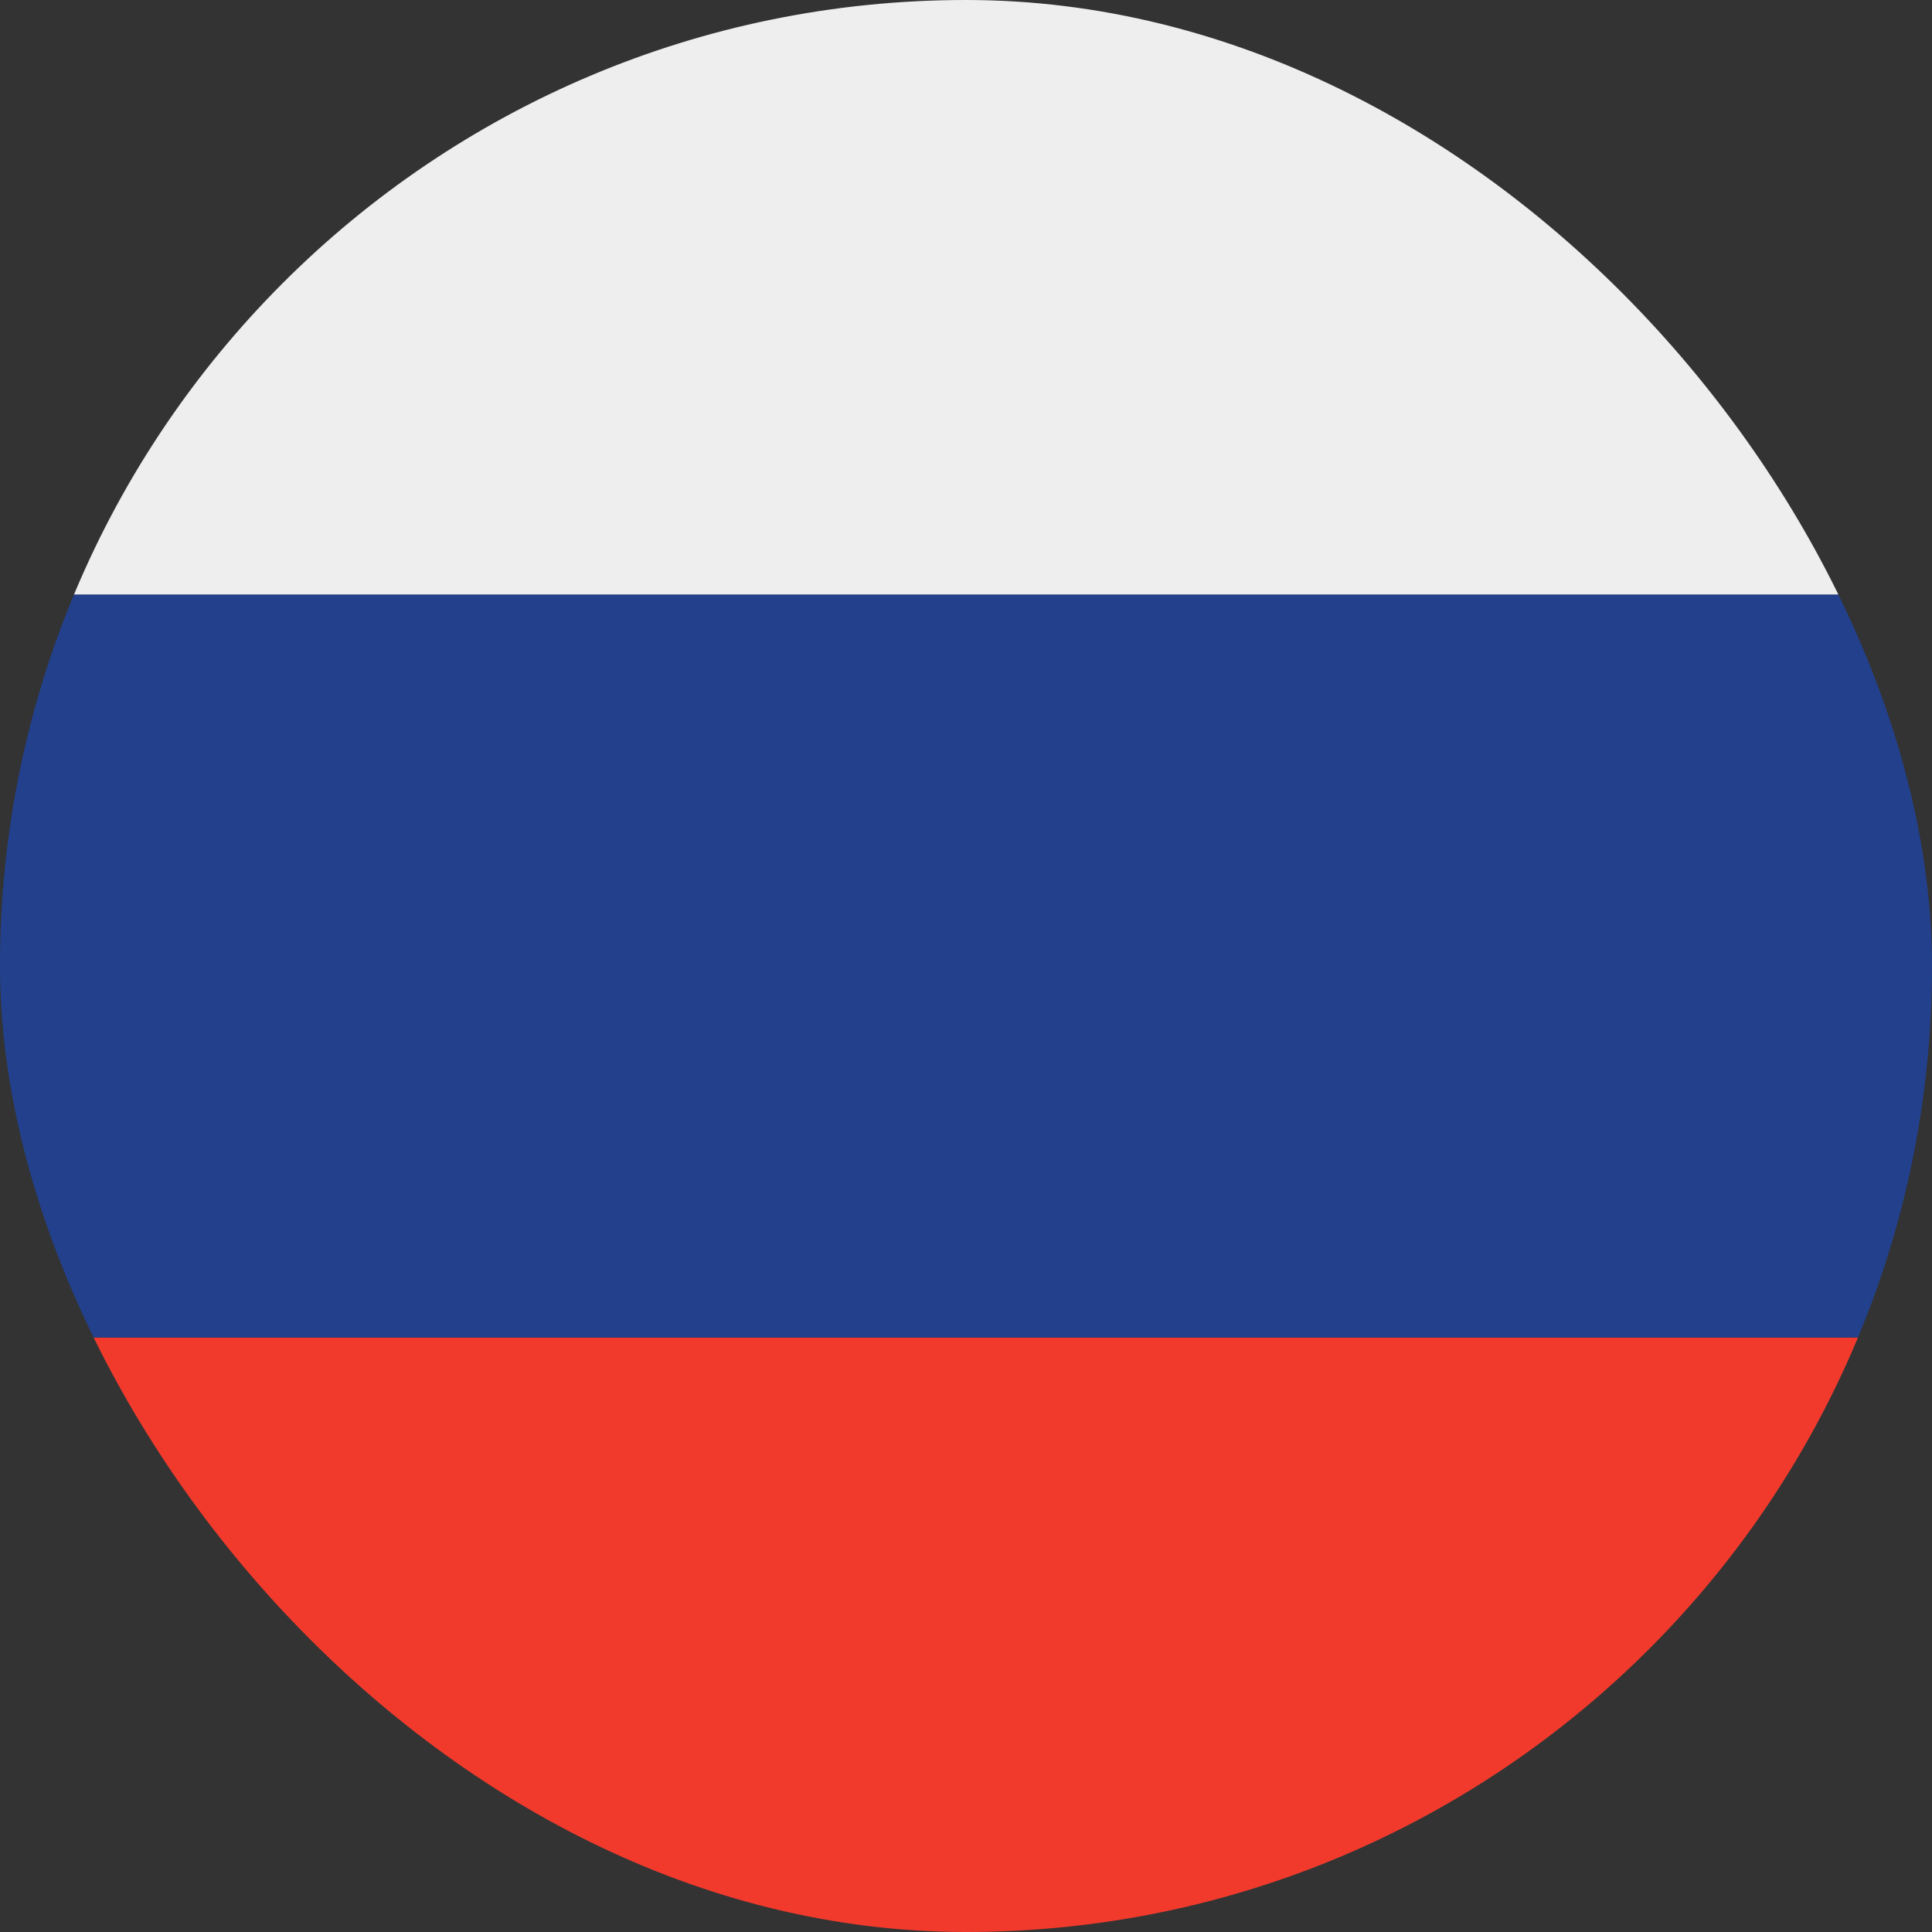
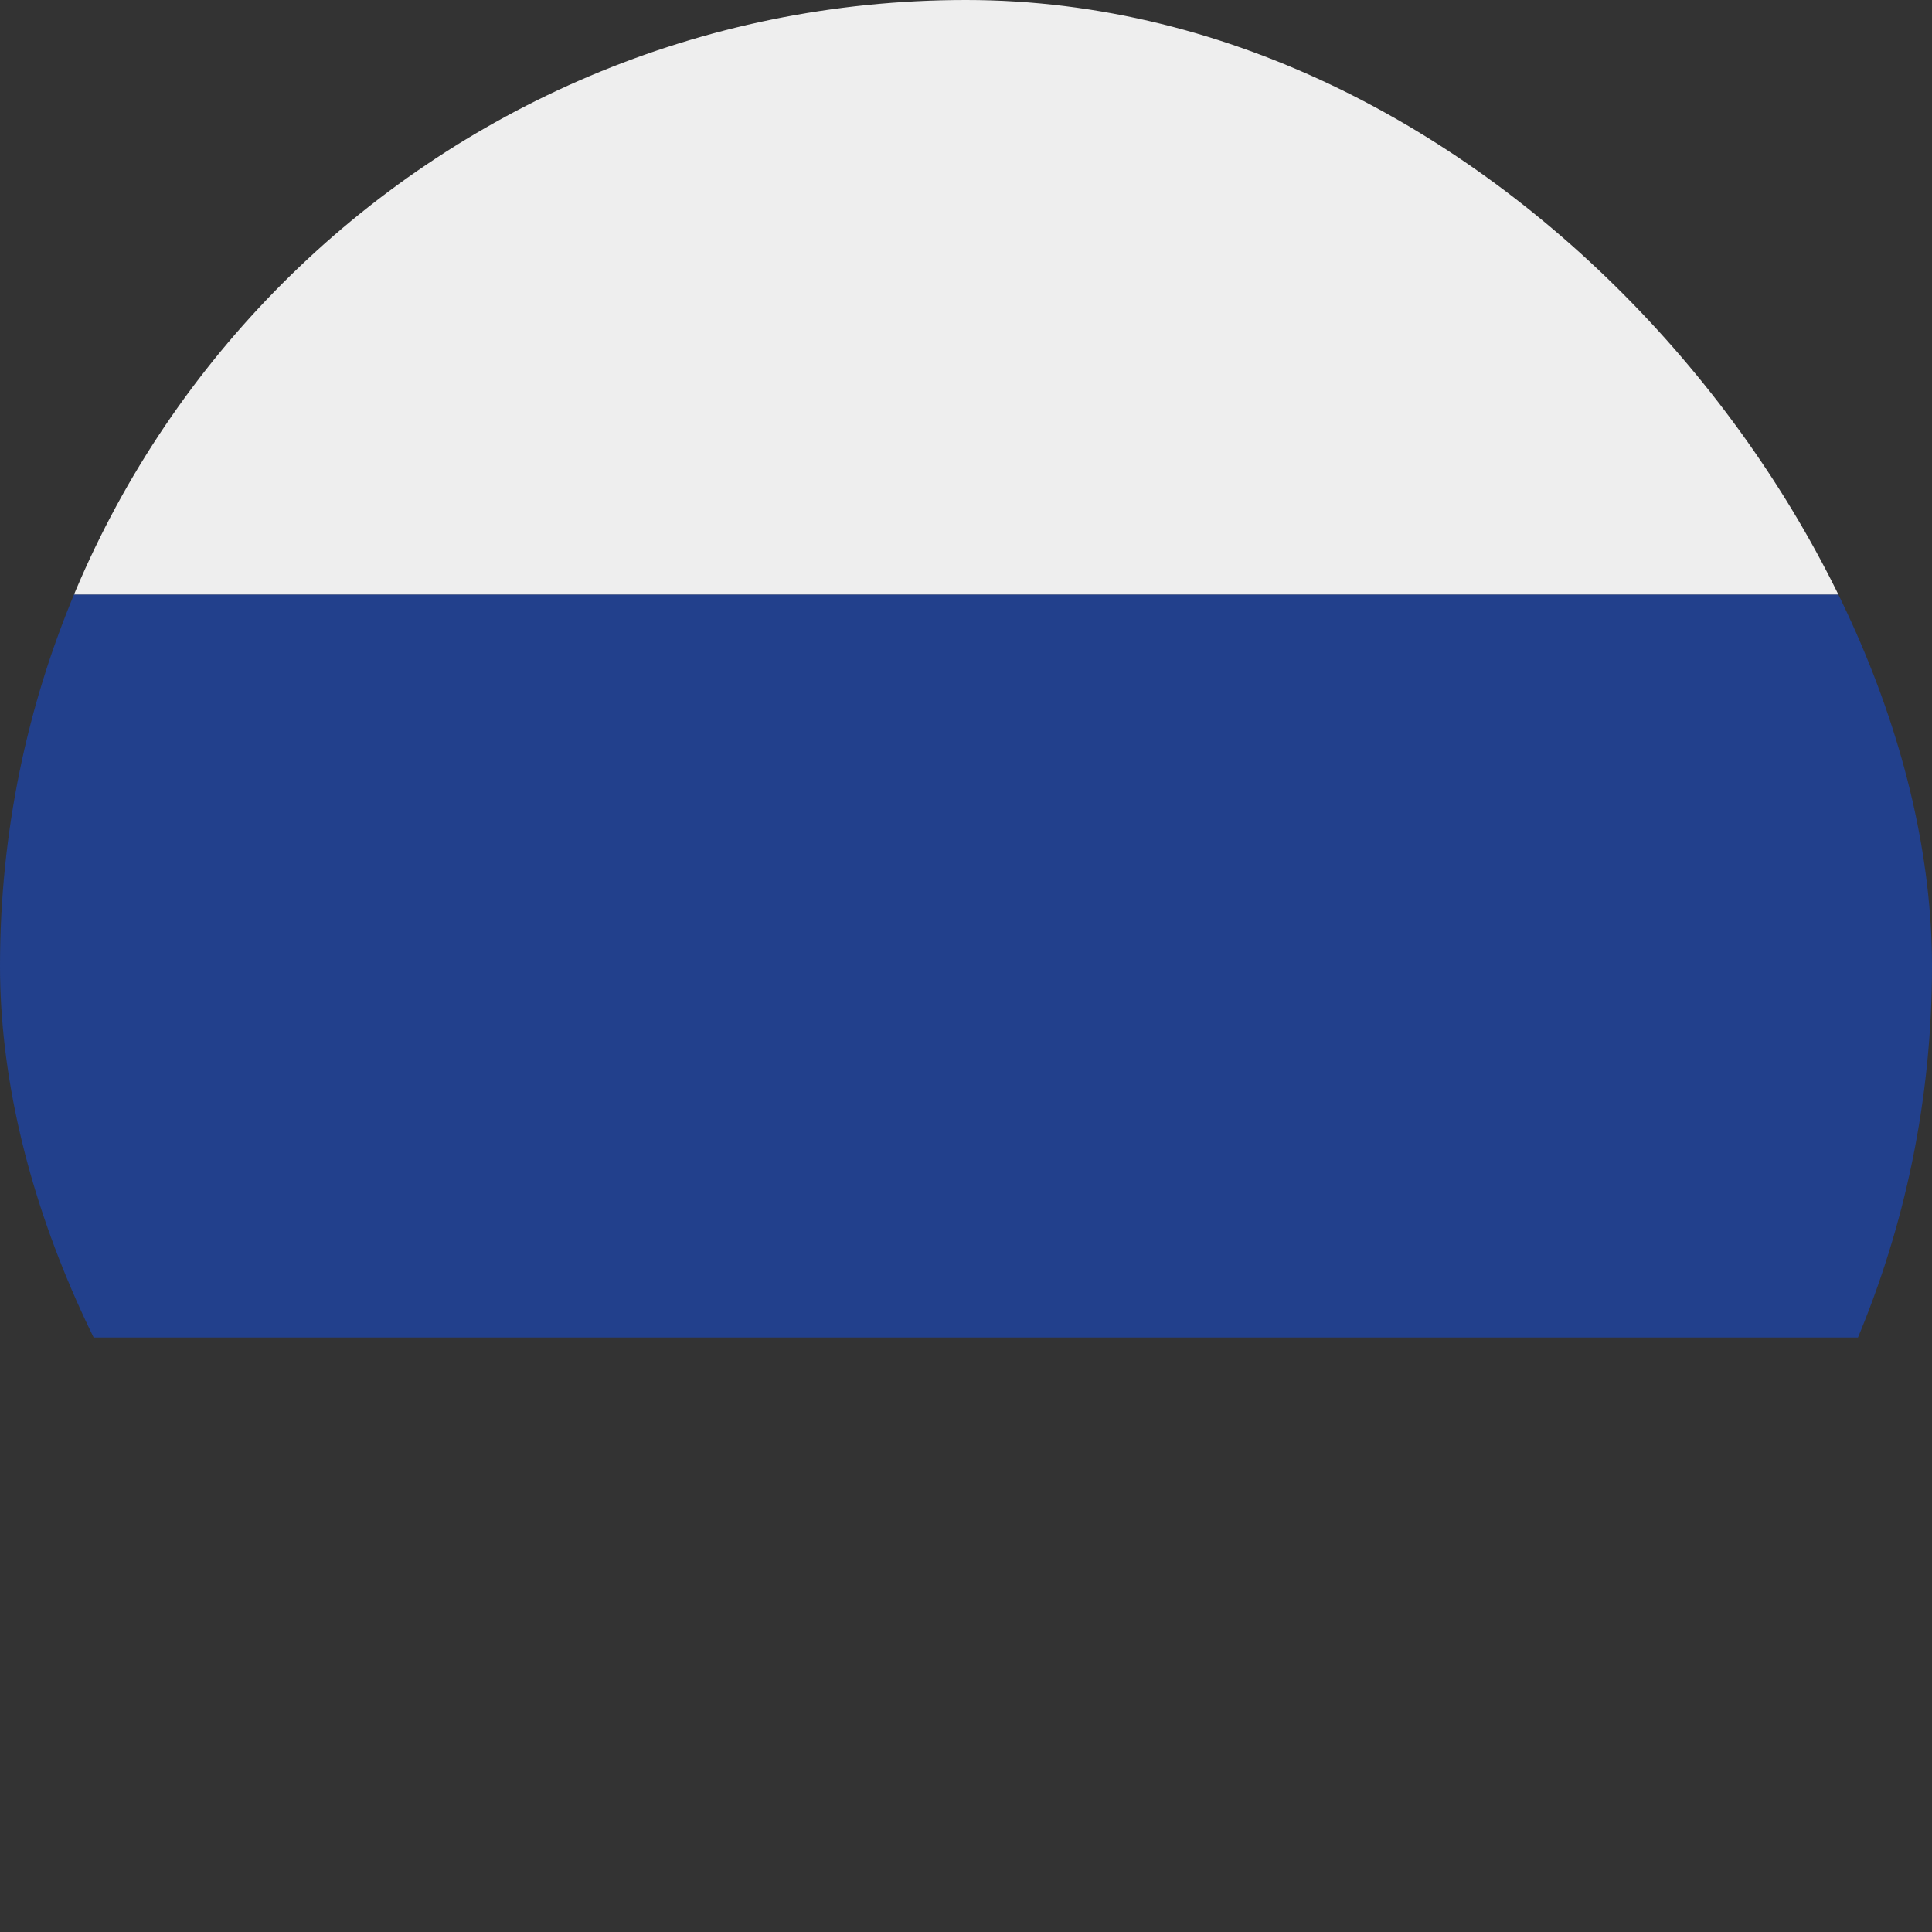
<svg xmlns="http://www.w3.org/2000/svg" width="20" height="20" viewBox="0 0 20 20" fill="none" m_init="2270459202504111523">
  <rect x="0" y="0" width="20" height="20" fill="#333333" stroke="none" />
  <g clip-path="url(#clip0_153_13369)">
-     <path d="M20 16.923C20 18.622 19.005 20 17.778 20H2.222C0.995 20 0 18.622 0 16.923V13.846H20V16.923Z" fill="#F23A2C" />
-     <path d="M0 6.154H20V13.846H0V6.154Z" fill="#22408C" />
+     <path d="M0 6.154H20V13.846H0Z" fill="#22408C" />
    <path d="M17.778 0H2.222C0.995 0 0 1.378 0 3.077V6.154H20V3.077C20 1.378 19.005 0 17.778 0Z" fill="#EEEEEE" />
  </g>
  <defs>
    <clipPath id="clip0_153_13369">
      <rect width="20" height="20" rx="10" fill="white" />
    </clipPath>
  </defs>
</svg>